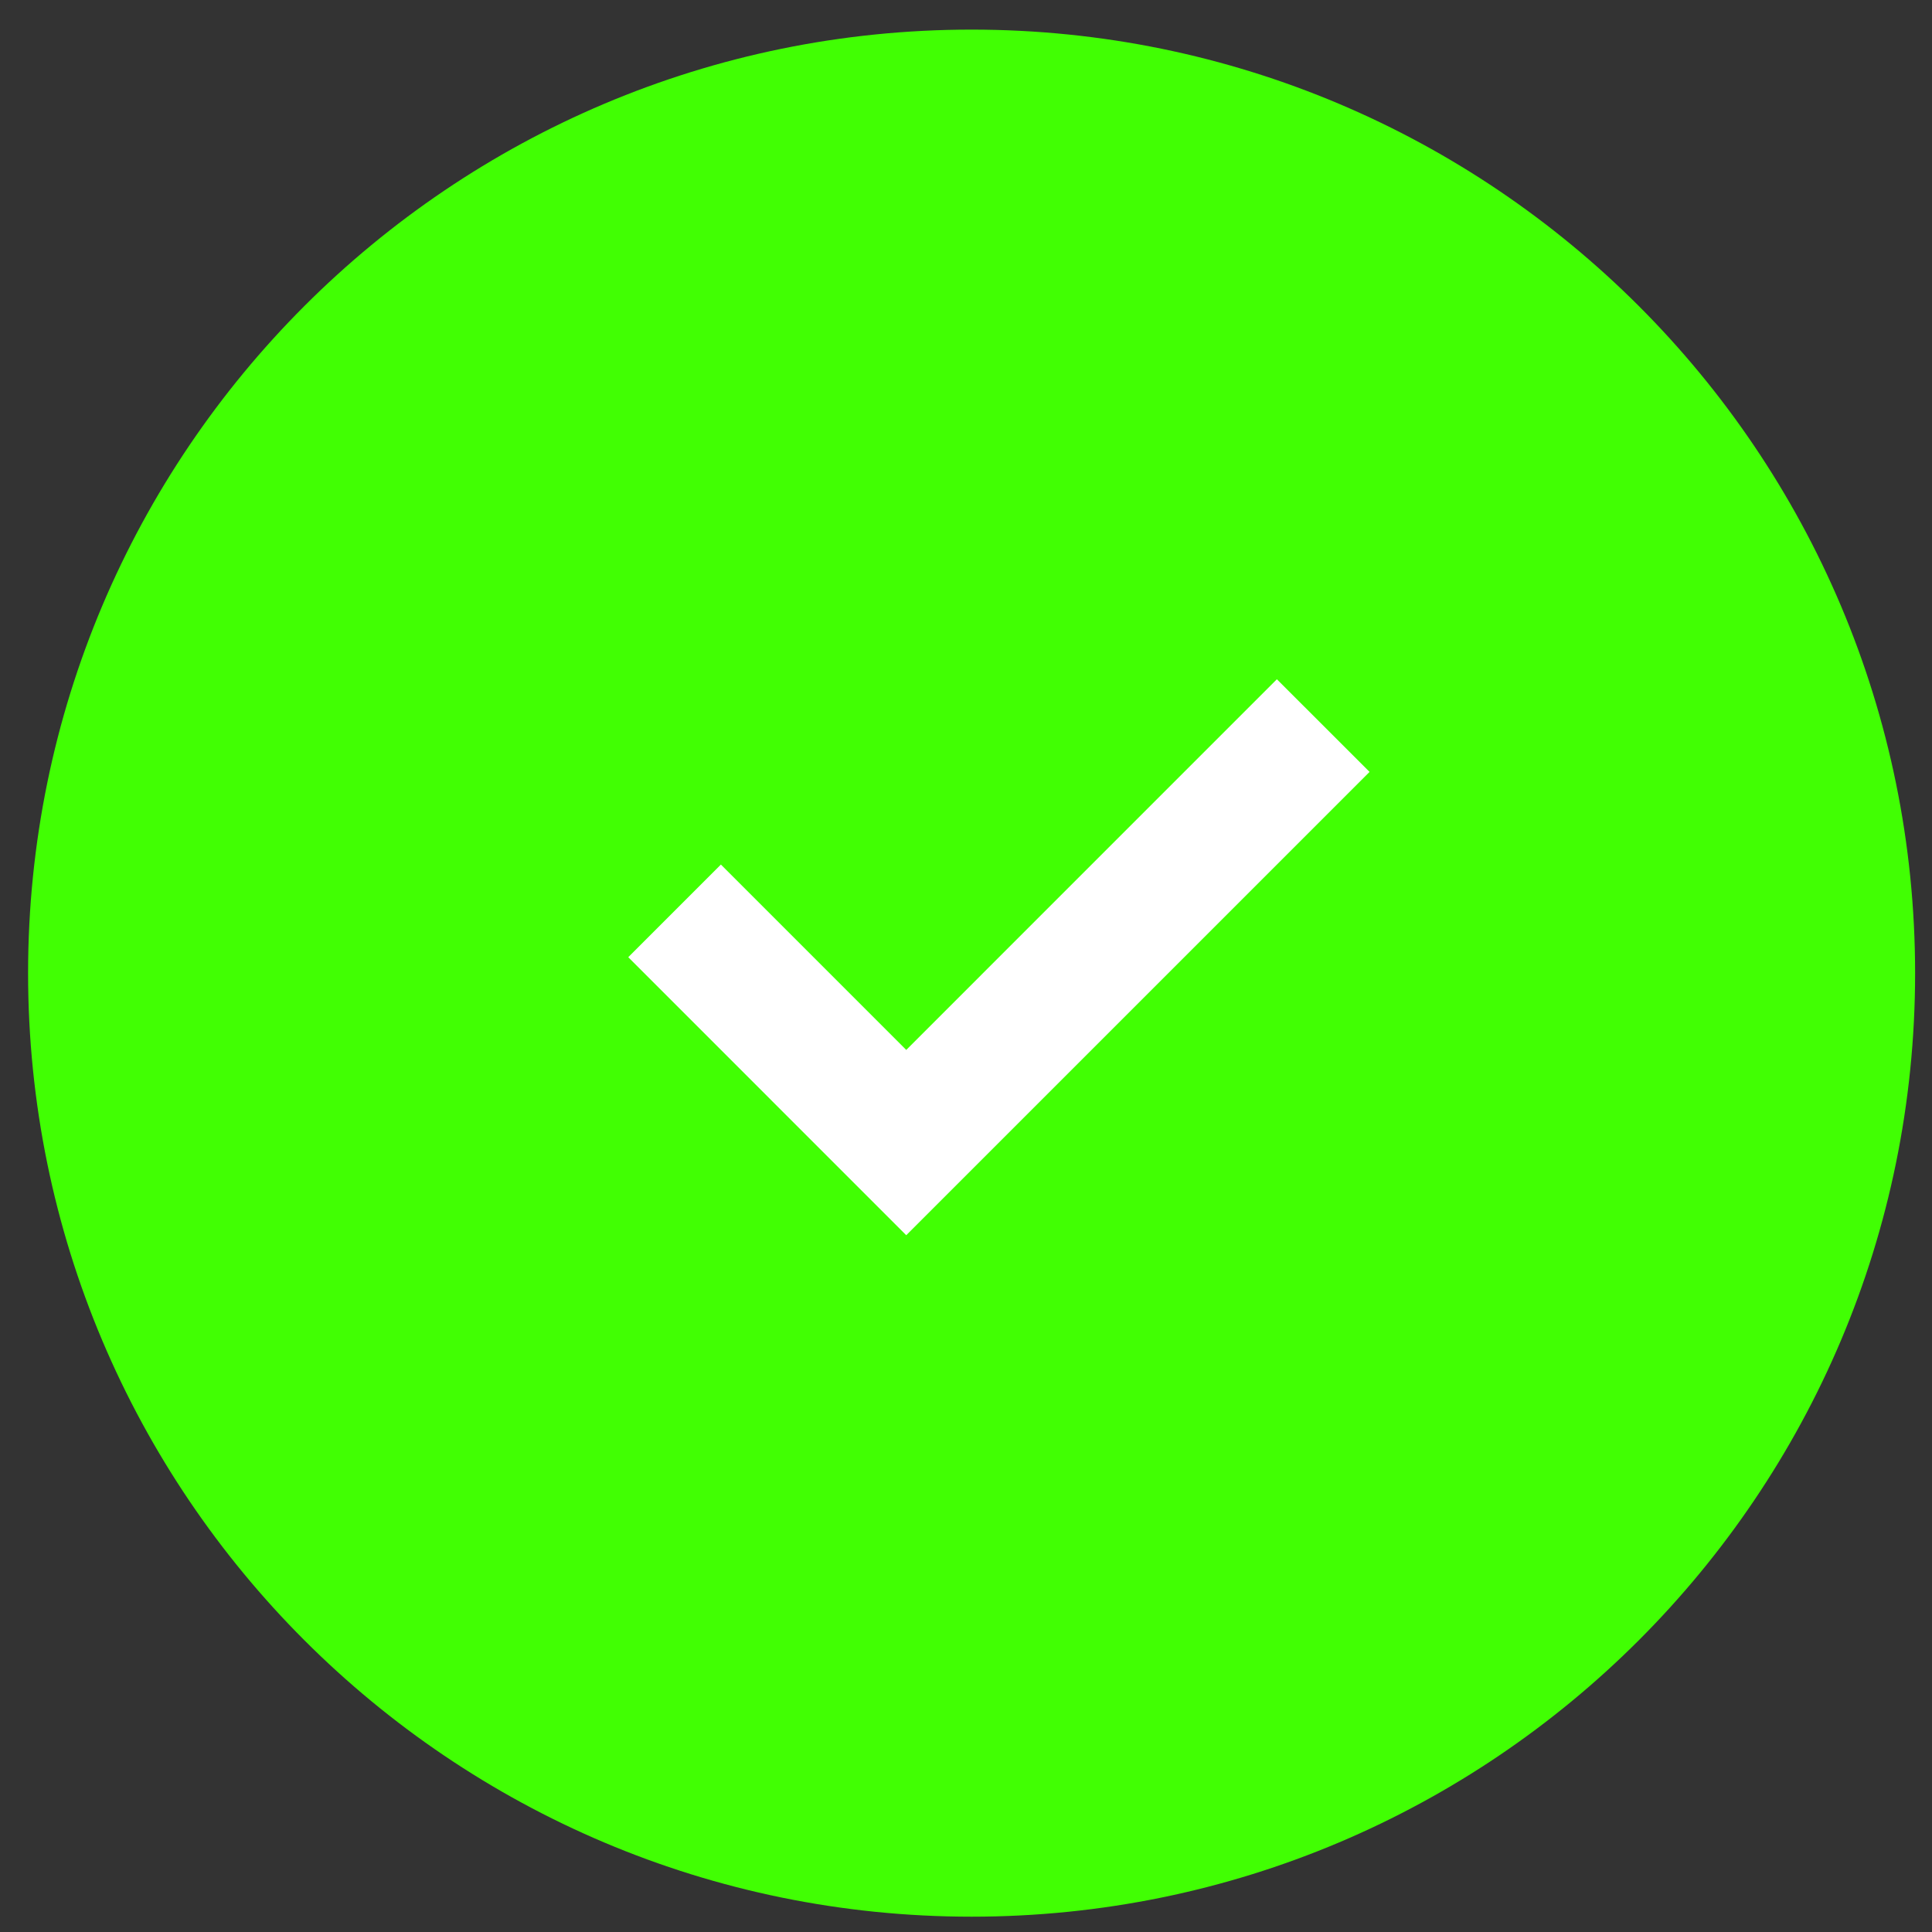
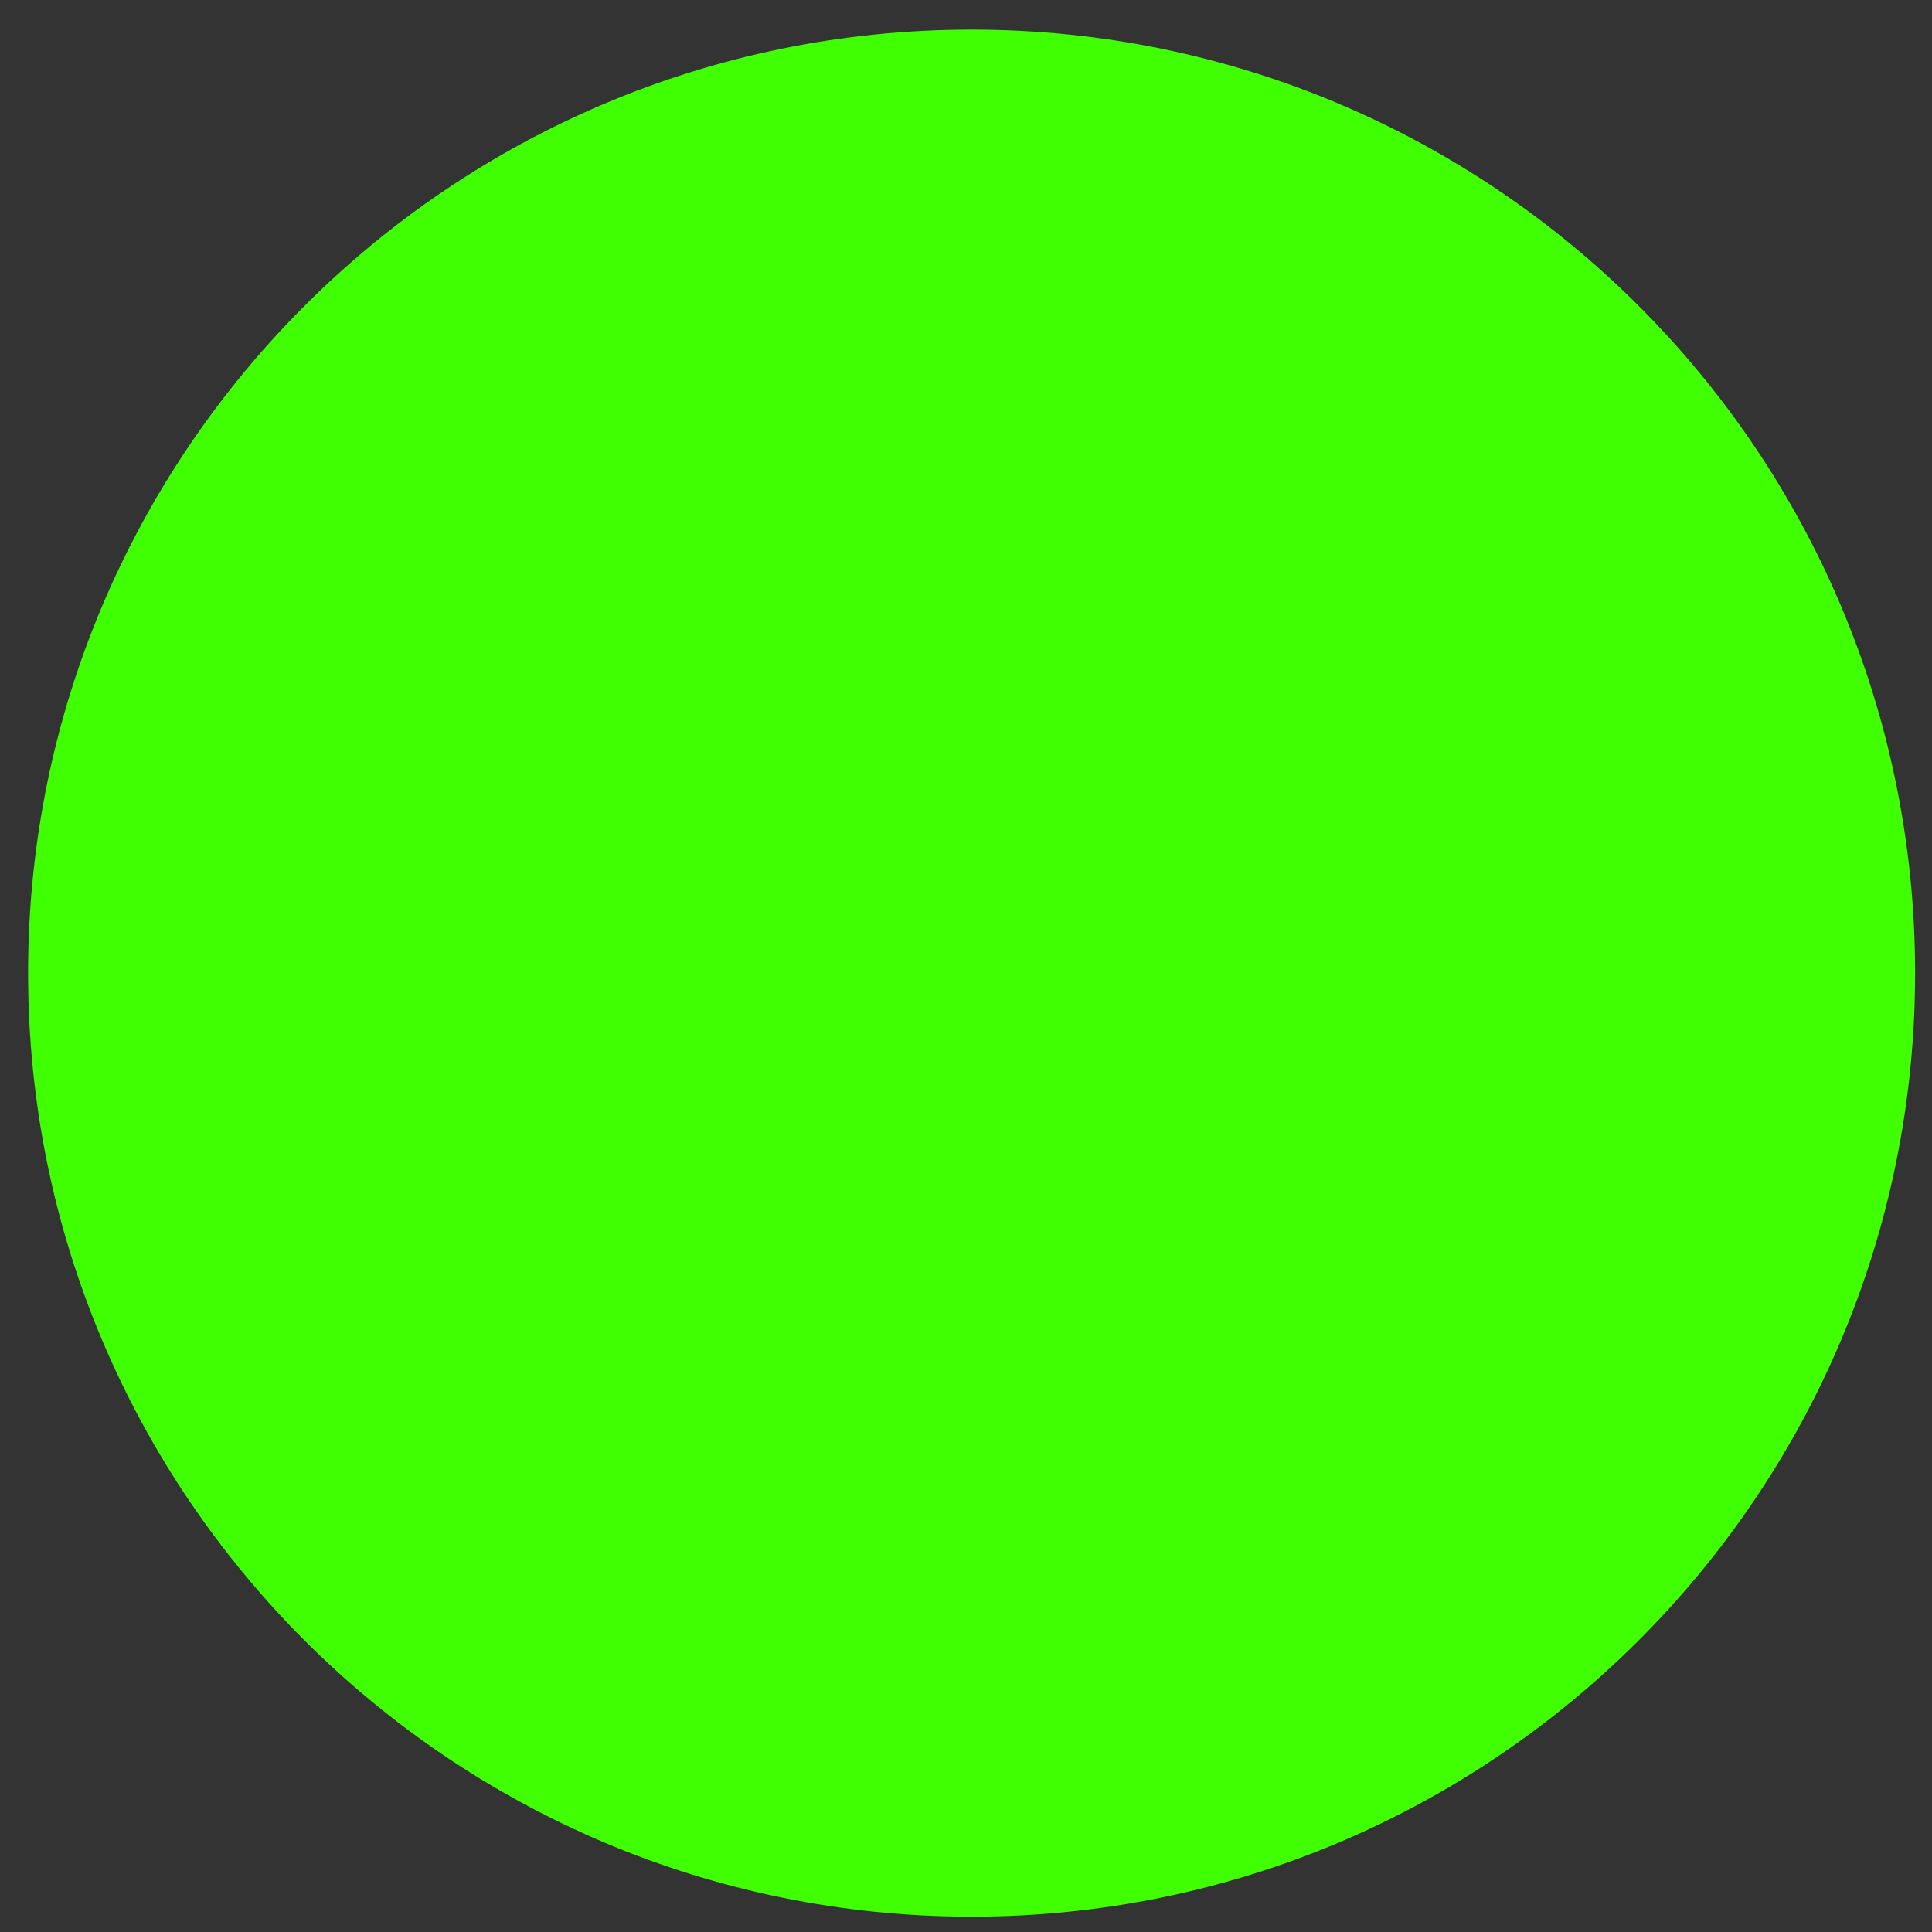
<svg xmlns="http://www.w3.org/2000/svg" width="43" height="43" viewBox="0 0 43 43" fill="none">
  <rect x="0" y="0" width="43" height="43" fill="#333333" stroke="none" />
  <path d="M42.624 21.659C42.624 10.061 33.222 0.659 21.625 0.659C10.027 0.659 0.625 10.061 0.625 21.659C0.625 33.257 10.027 42.659 21.625 42.659C33.222 42.659 42.624 33.257 42.624 21.659Z" fill="#41FF03" />
-   <path fill-rule="evenodd" clip-rule="evenodd" d="M13.983 21.304L20.17 27.492L30.482 17.18L28.419 15.118L20.17 23.368L16.045 19.242L13.983 21.304Z" fill="white" />
</svg>